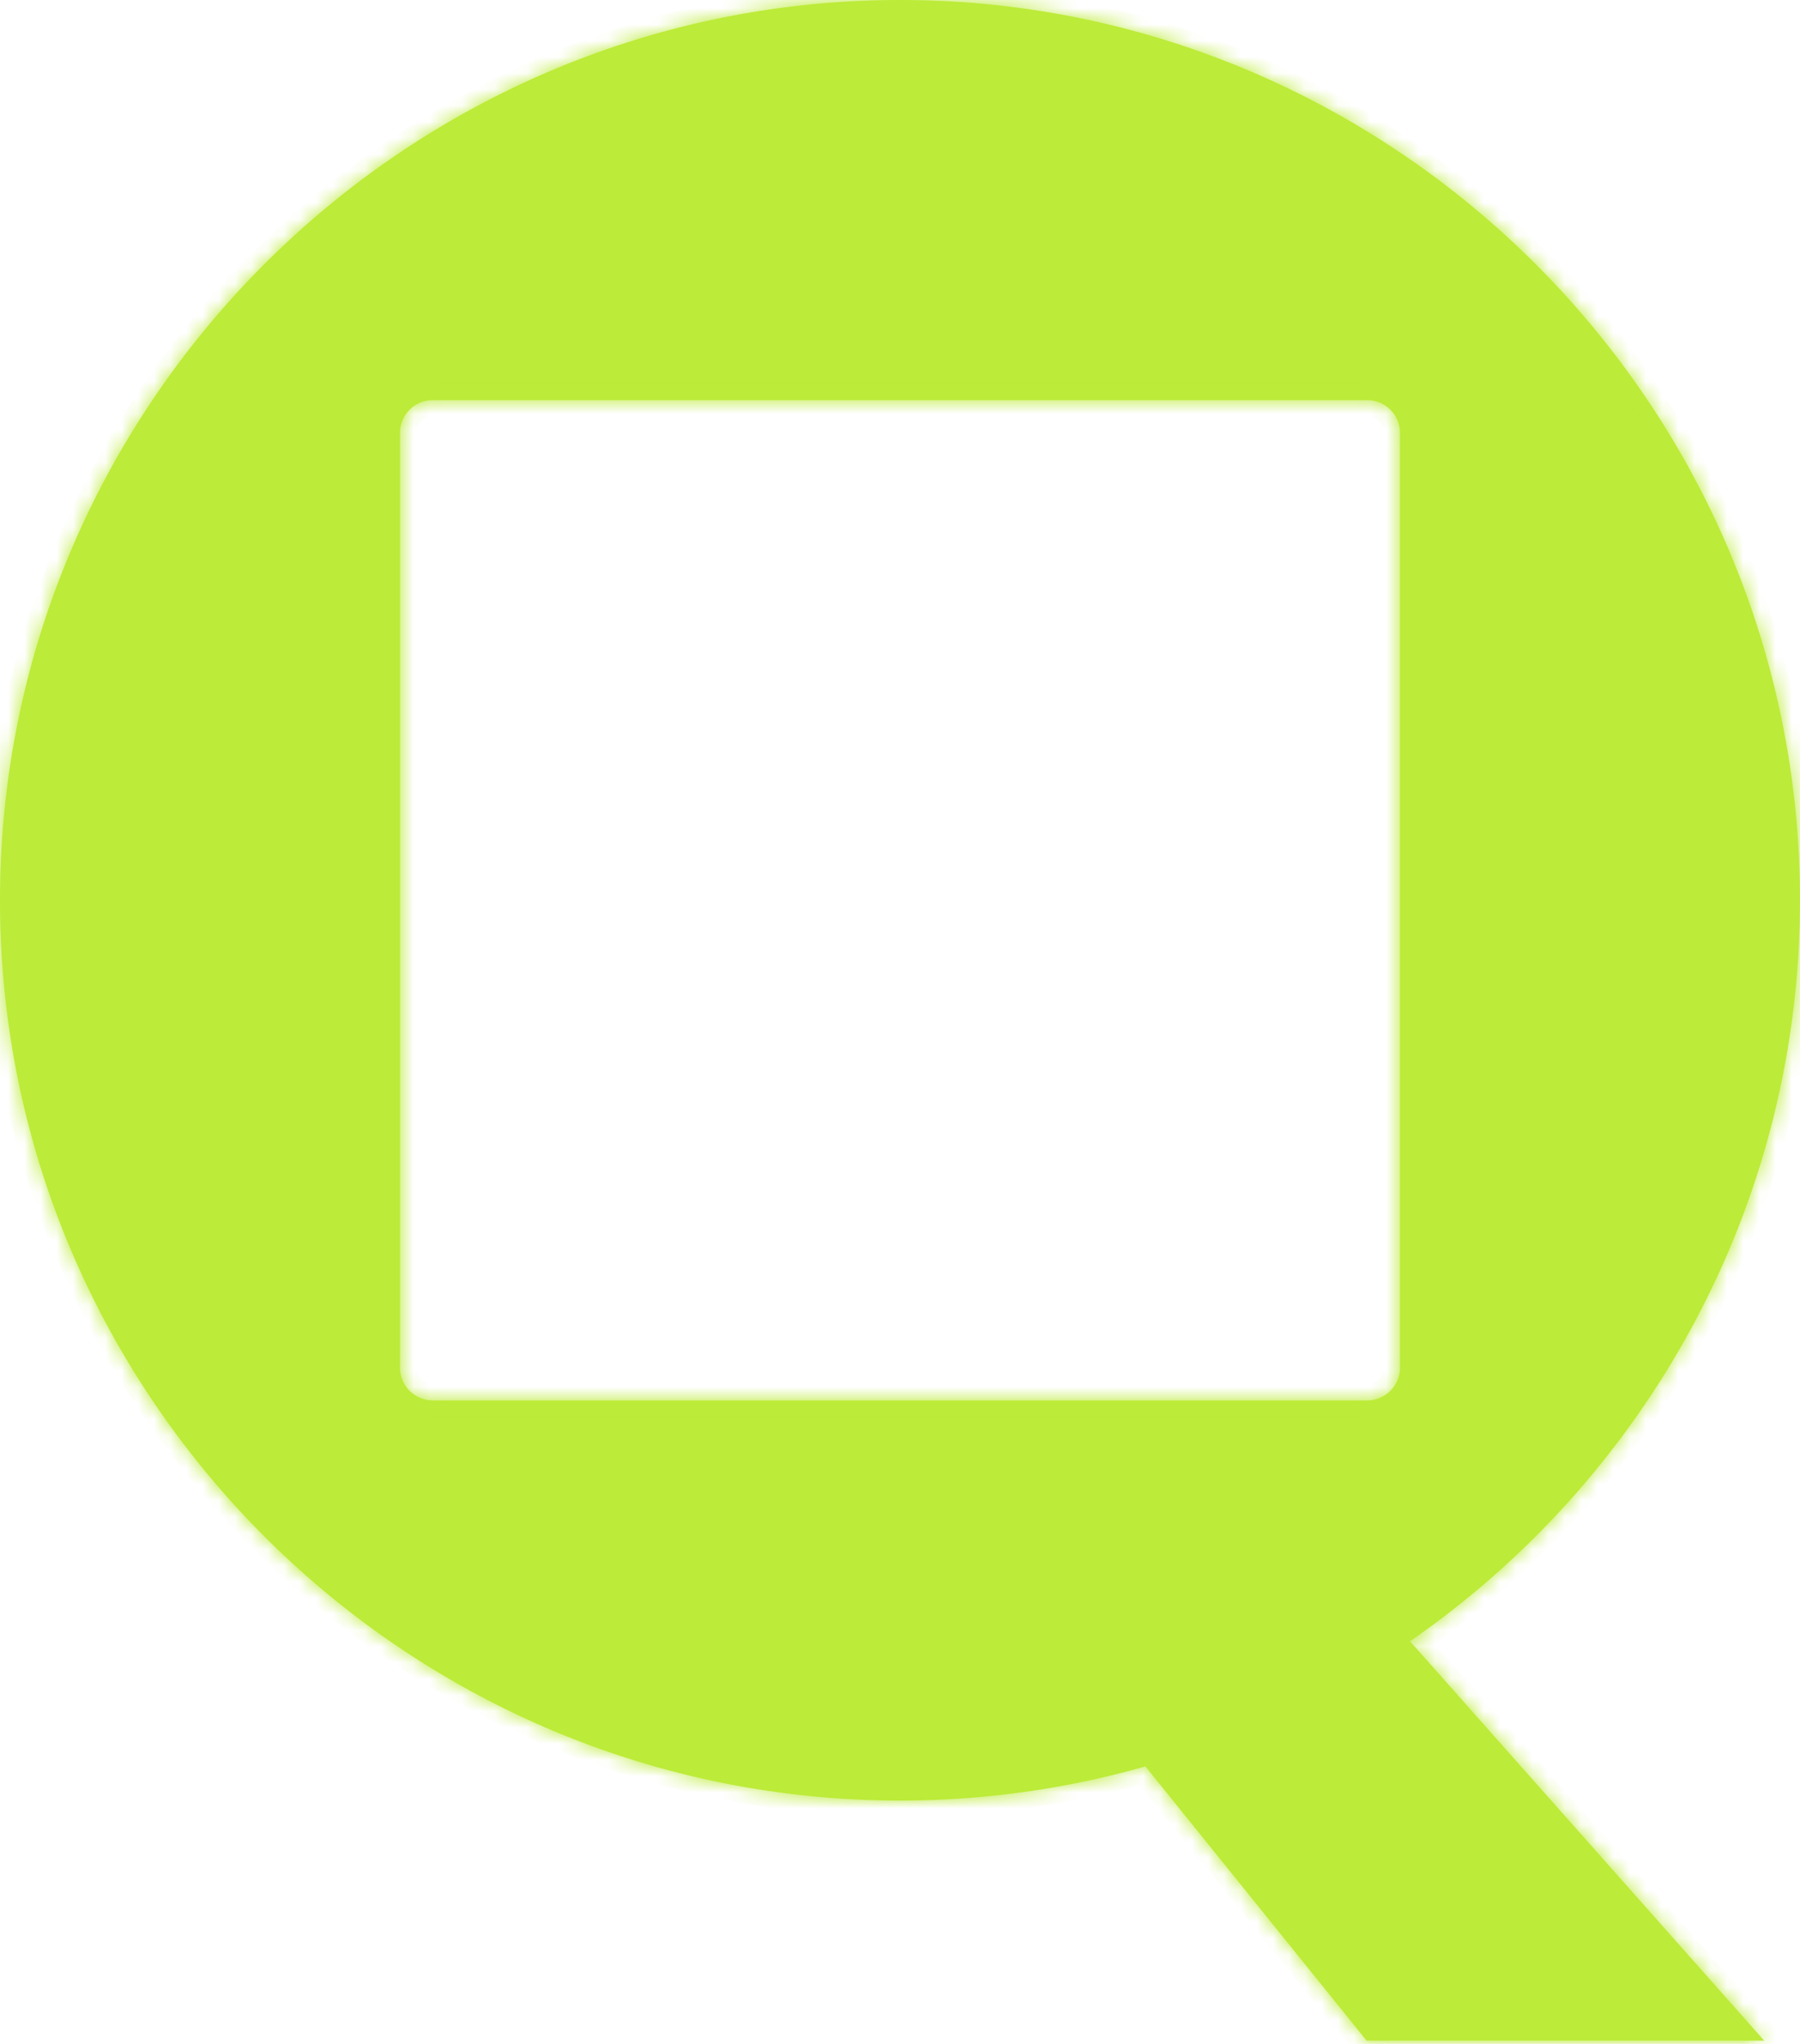
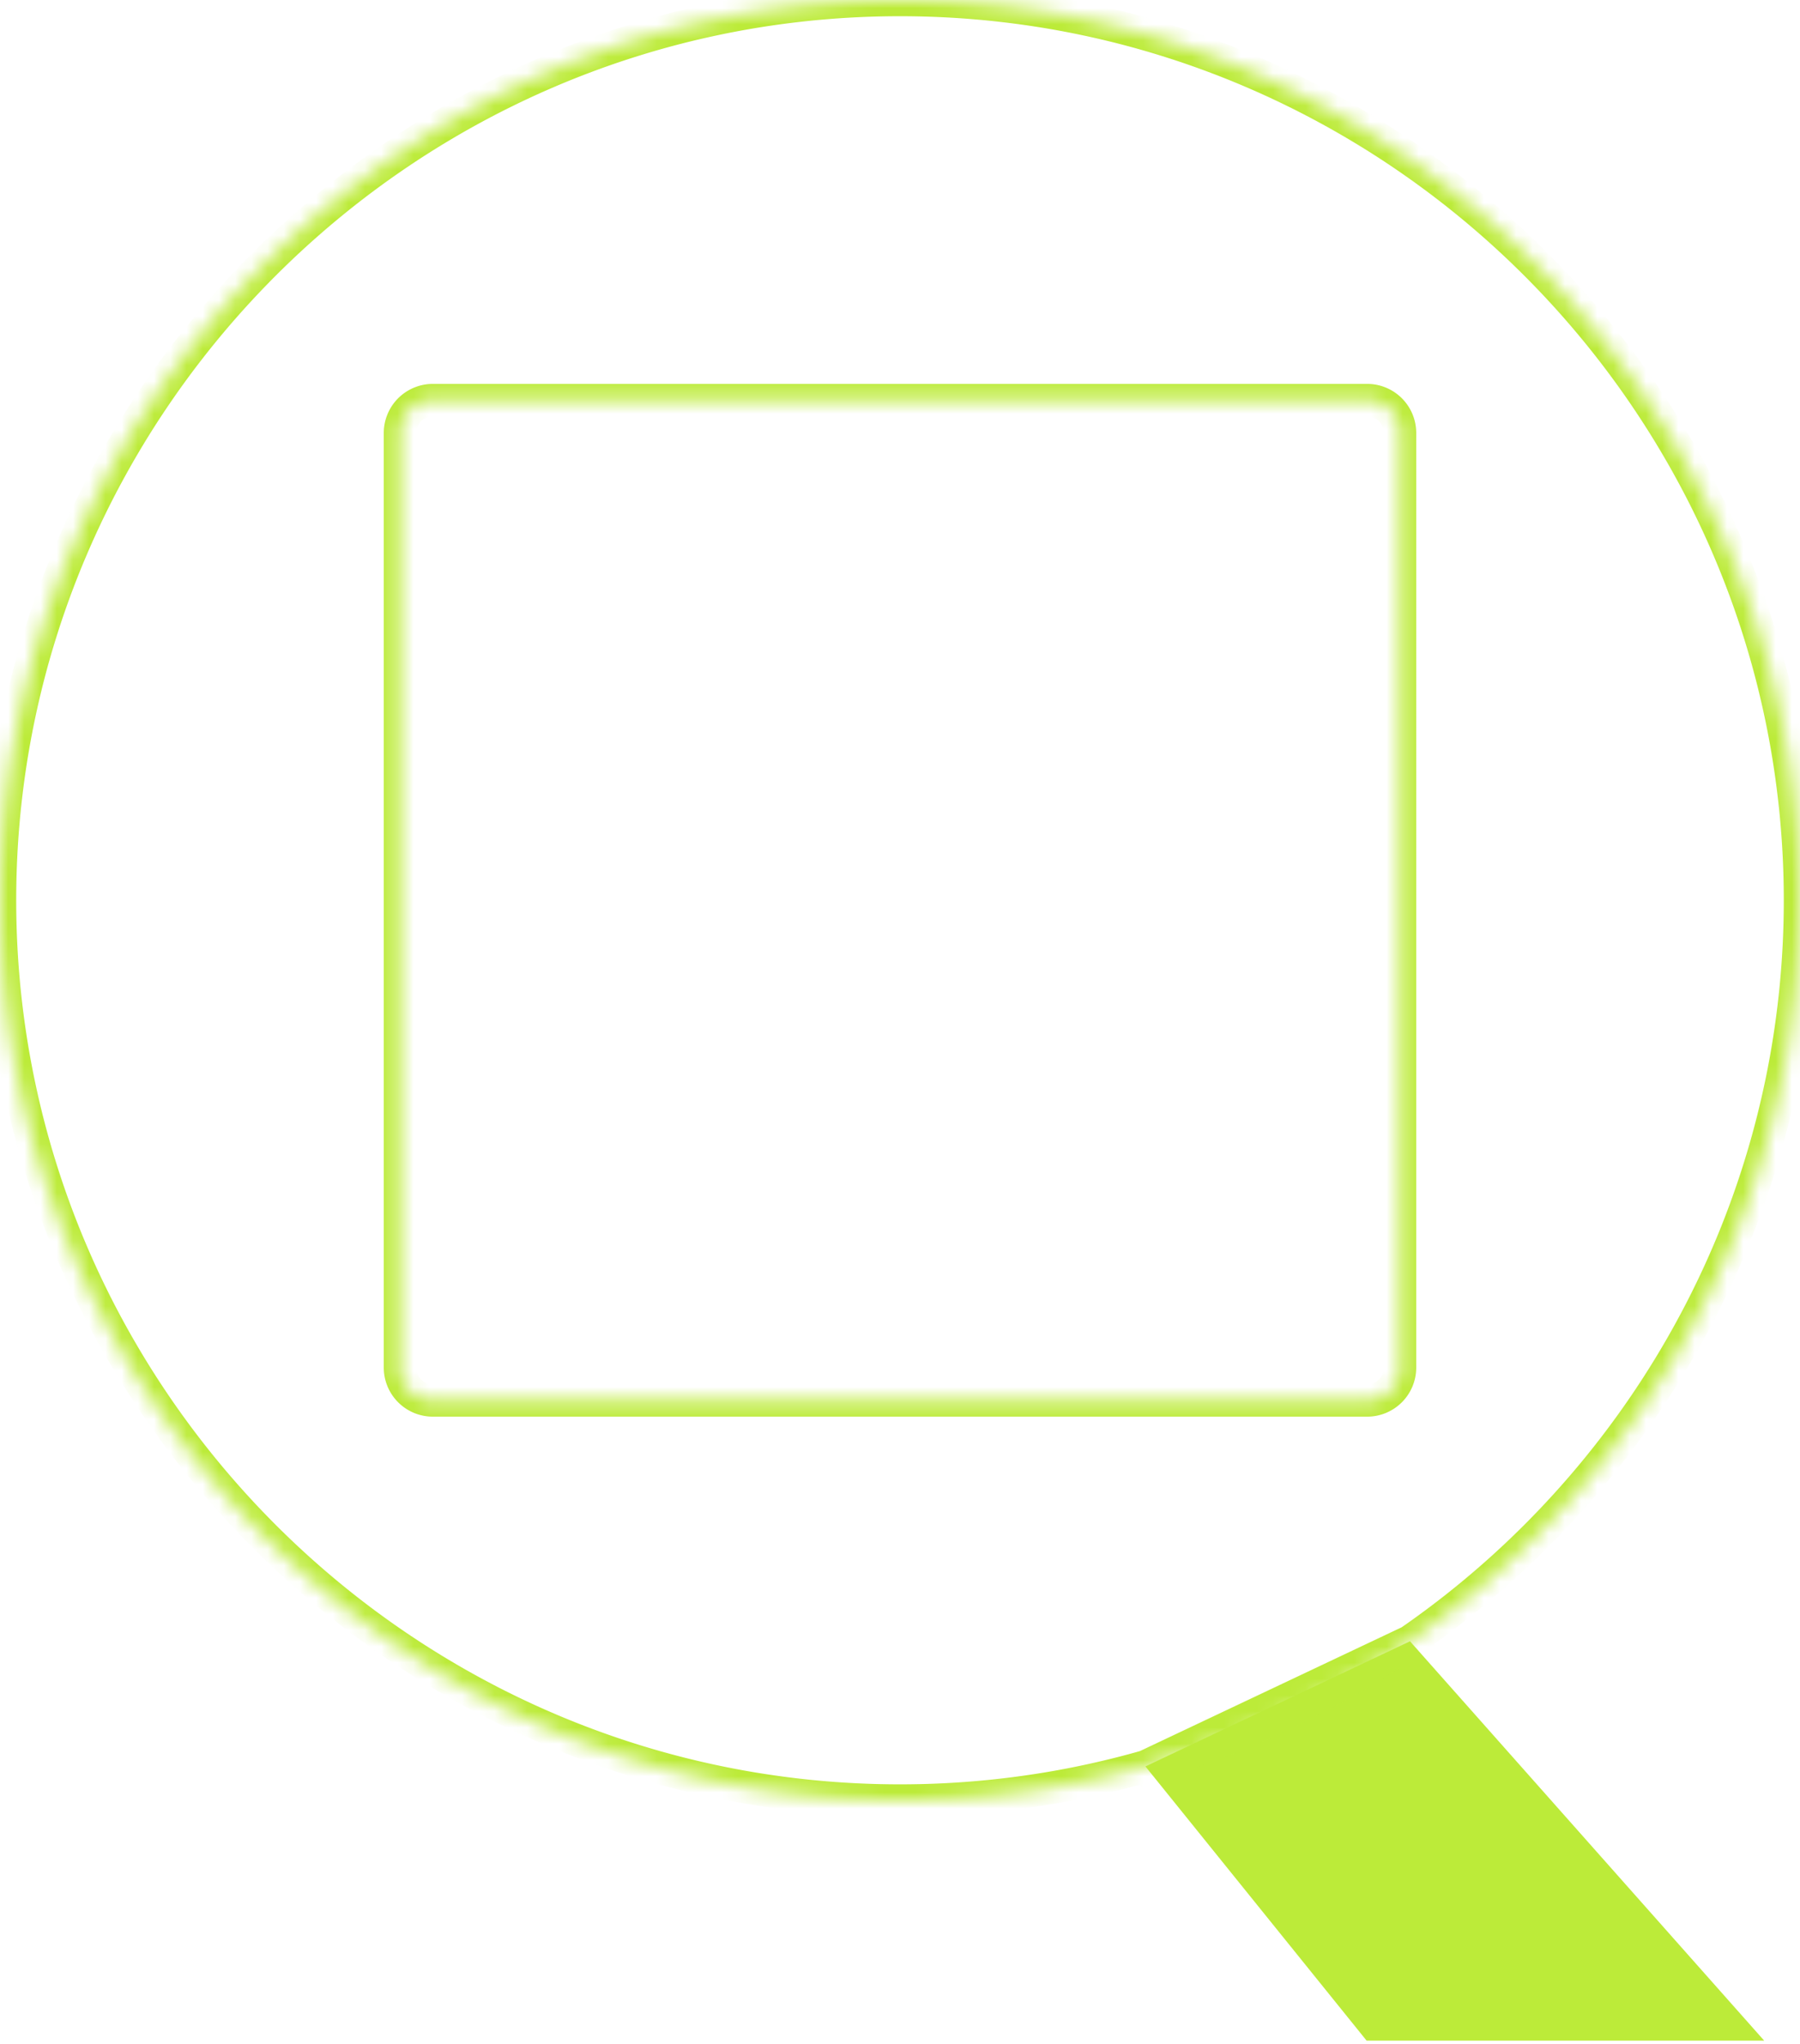
<svg xmlns="http://www.w3.org/2000/svg" width="111" height="126" fill="none">
  <mask id="a" fill="#fff">
-     <path d="M84.274 125.8h24.517L86.95 101.18l-16.316 7.715 13.64 16.905z" />
    <path fill-rule="evenodd" d="M55.5 111C24.945 111 0 86.055 0 55.5S24.945 0 55.5 0 111 24.945 111 55.5 86.055 111 55.5 111zM26.689 86.333a2.022 2.022 0 0 1-2.022-2.022V26.688c0-1.116.905-2.021 2.021-2.021h57.623c1.117 0 2.022.905 2.022 2.021v57.623a2.022 2.022 0 0 1-2.022 2.022H26.688z" clip-rule="evenodd" />
  </mask>
  <path fill="#BCEB39" d="M84.274 125.8h24.517L86.95 101.18l-16.316 7.715 13.64 16.905z" />
-   <path fill="#BCEB39" fill-rule="evenodd" d="M55.5 111C24.945 111 0 86.055 0 55.5S24.945 0 55.5 0 111 24.945 111 55.5 86.055 111 55.5 111zM26.689 86.333a2.022 2.022 0 0 1-2.022-2.022V26.688c0-1.116.905-2.021 2.021-2.021h57.623c1.117 0 2.022.905 2.022 2.021v57.623a2.022 2.022 0 0 1-2.022 2.022H26.688z" clip-rule="evenodd" />
  <path fill="#BCEB39" d="M108.791 125.8v1h2.224l-1.476-1.664-.748.664zm-24.517 0-.778.628.3.372h.478v-1zm-13.64-16.905-.428-.904-1.148.543.798.989.778-.628zm16.316-7.715.748-.664-.498-.56-.678.32.428.904zM55.5 111v-1 1zm0-111v-1 1zM24.667 84.311h1-1zm2.021 2.022v-1 1zm-2.02-59.643h-1 1zm2.021-2.022v1-1zm57.623 0v-1 1zm2.022 2.021h1-1zm0 57.623h-1 1zm-2.022 2.022v1-1zm24.48 38.467H84.274v2h24.517v-2zm-23.739.372-13.64-16.905-1.556 1.256 13.64 16.905 1.556-1.256zM71.063 109.8l16.316-7.715-.856-1.808-16.316 7.715.855 1.808zm15.14-7.956 21.841 24.621 1.496-1.328-21.84-24.62-1.497 1.327zM-1 55.5C-1 86.607 24.393 112 55.5 112v-2C25.497 110 1 85.503 1 55.5h-2zM55.5-1C24.393-1-1 24.393-1 55.5h2C1 25.497 25.497 1 55.5 1v-2zM112 55.5C112 24.393 86.607-1 55.5-1v2C85.502 1 110 25.497 110 55.5h2zM55.5 112c31.107 0 56.5-25.393 56.5-56.5h-2c0 30.002-24.497 54.5-54.5 54.5v2zM23.667 84.311a3.022 3.022 0 0 0 3.021 3.022v-2a1.022 1.022 0 0 1-1.021-1.022h-2zm0-57.623v57.623h2V26.688h-2zm3.021-3.021a3.022 3.022 0 0 0-3.021 3.021h2a1.02 1.02 0 0 1 1.021-1.021v-2zm57.623 0H26.688v2h57.623v-2zm3.022 3.021a3.022 3.022 0 0 0-3.022-3.021v2c.565 0 1.022.457 1.022 1.021h2zm0 57.623V26.688h-2v57.623h2zm-3.022 3.022a3.022 3.022 0 0 0 3.022-3.022h-2c0 .565-.457 1.022-1.022 1.022v2zm-57.623 0h57.623v-2H26.688v2z" mask="url(#a)" />
</svg>